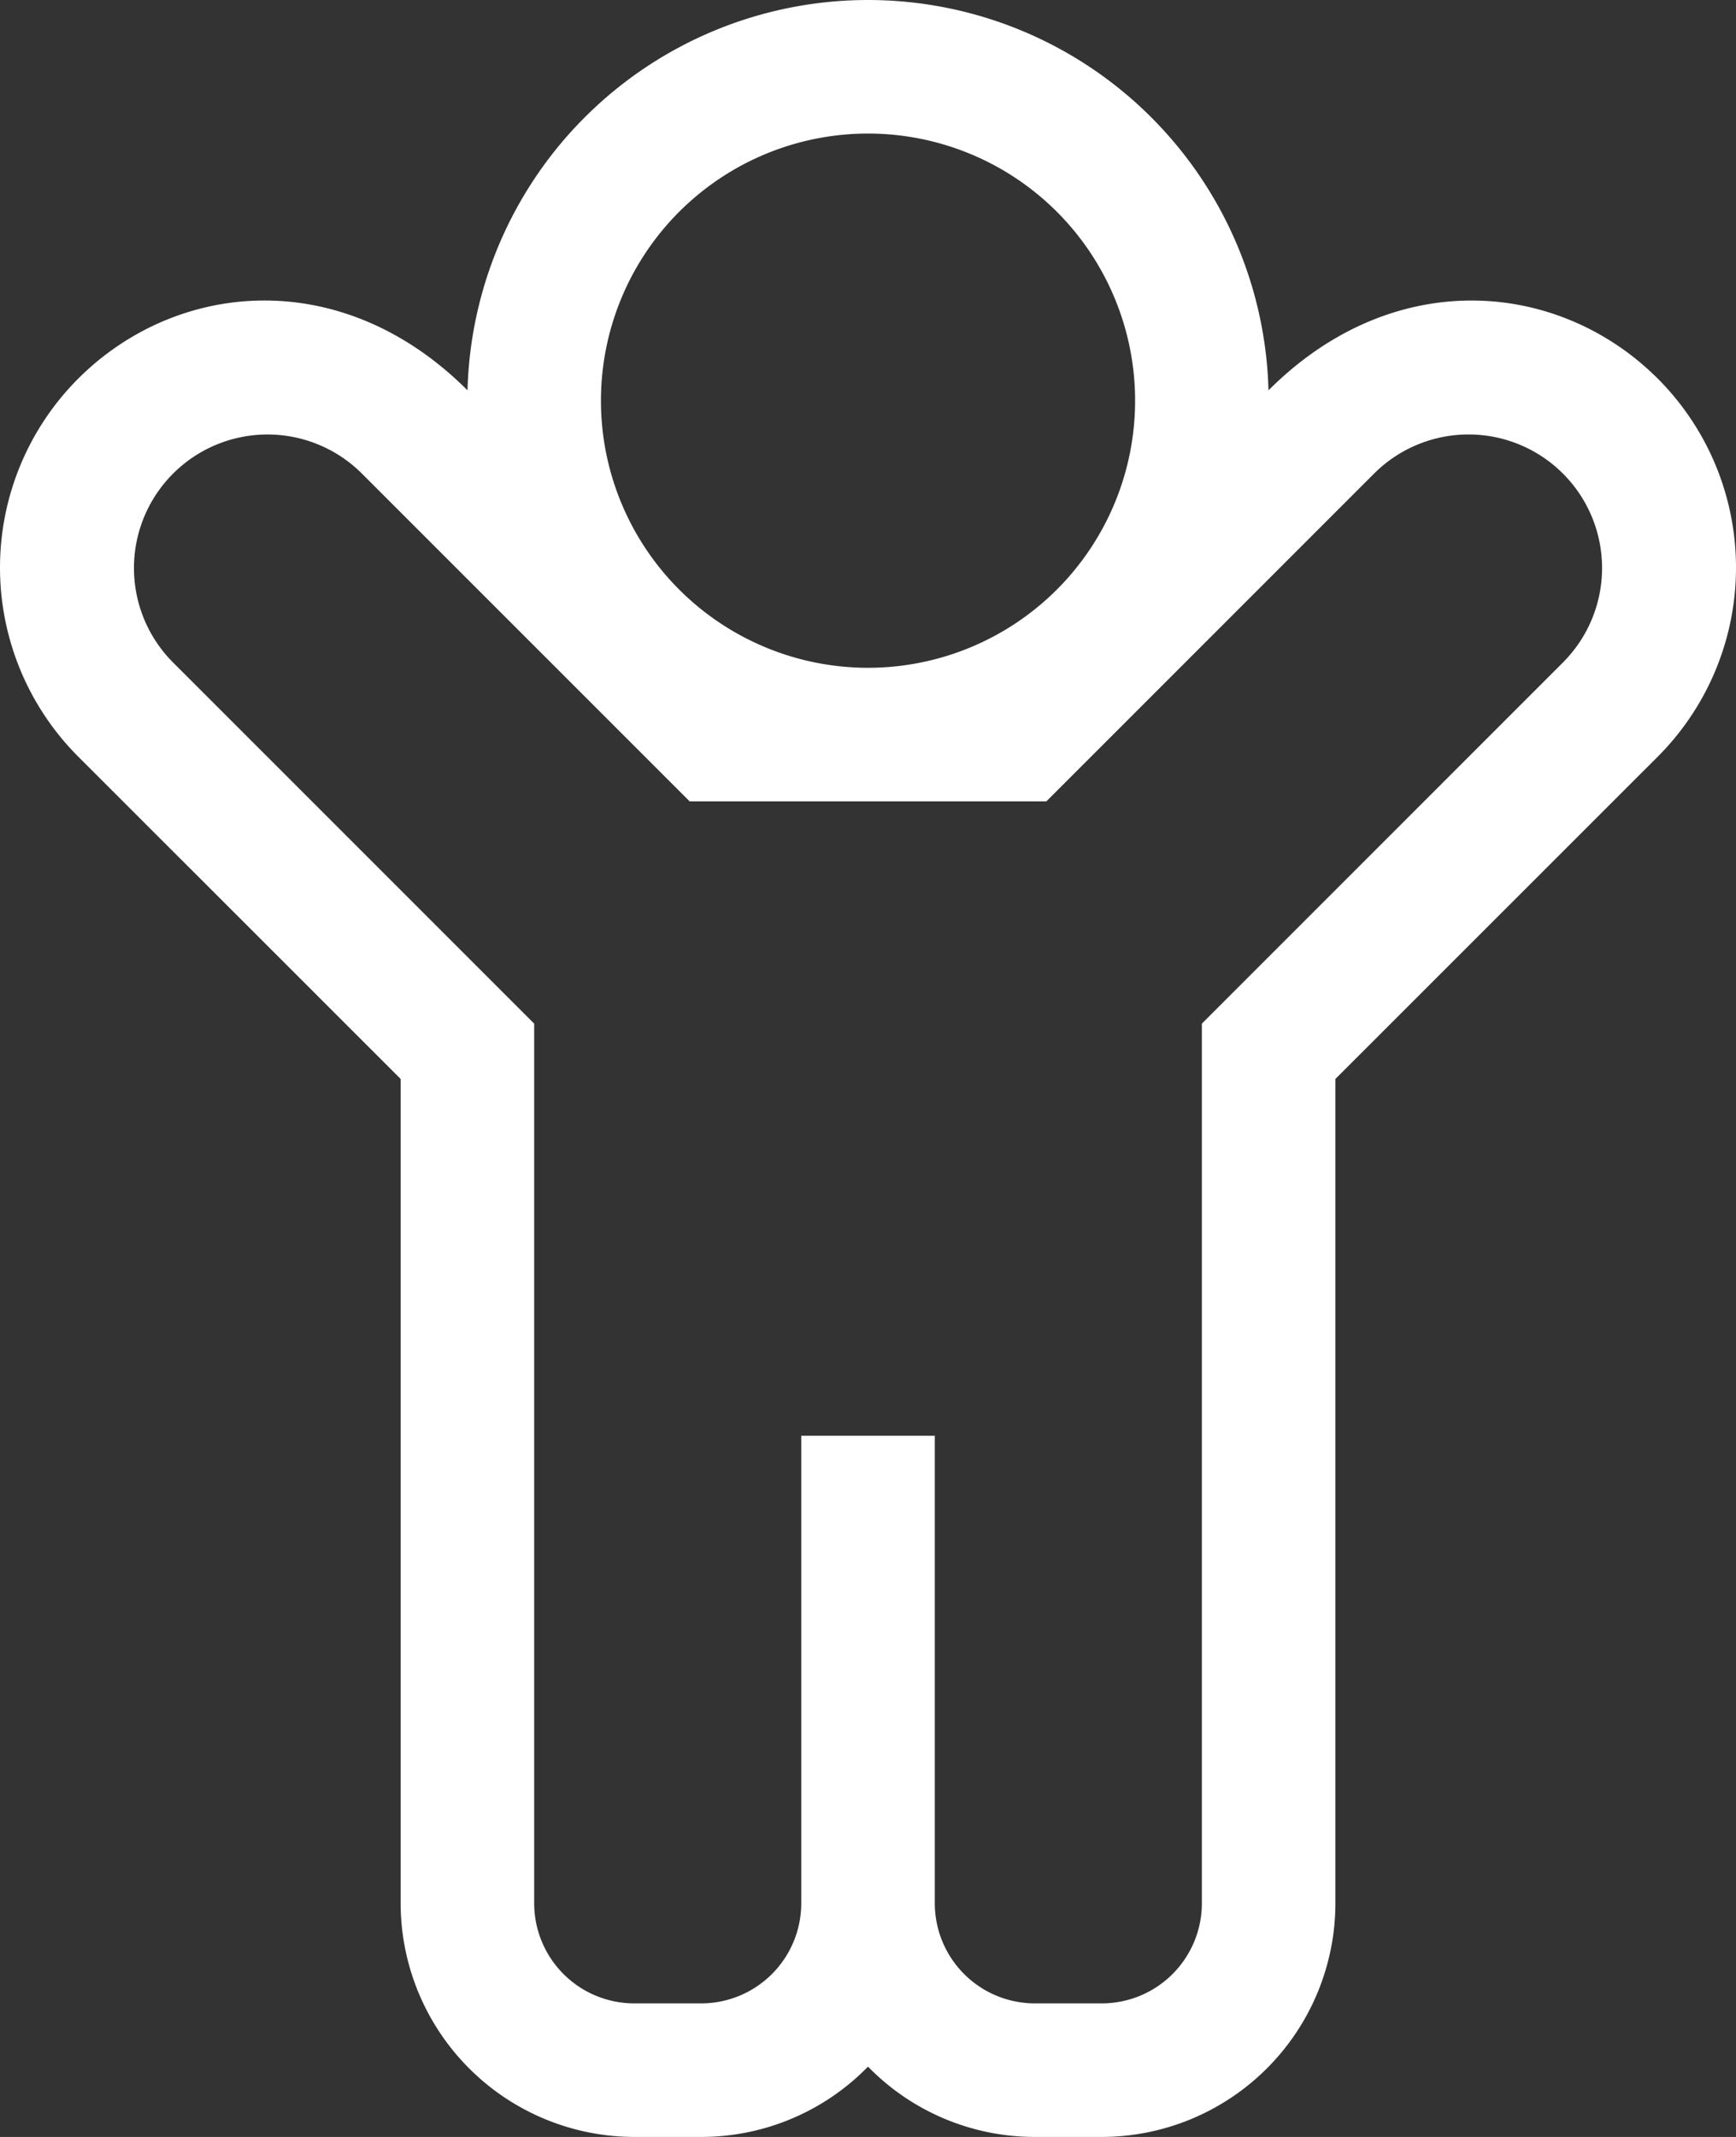
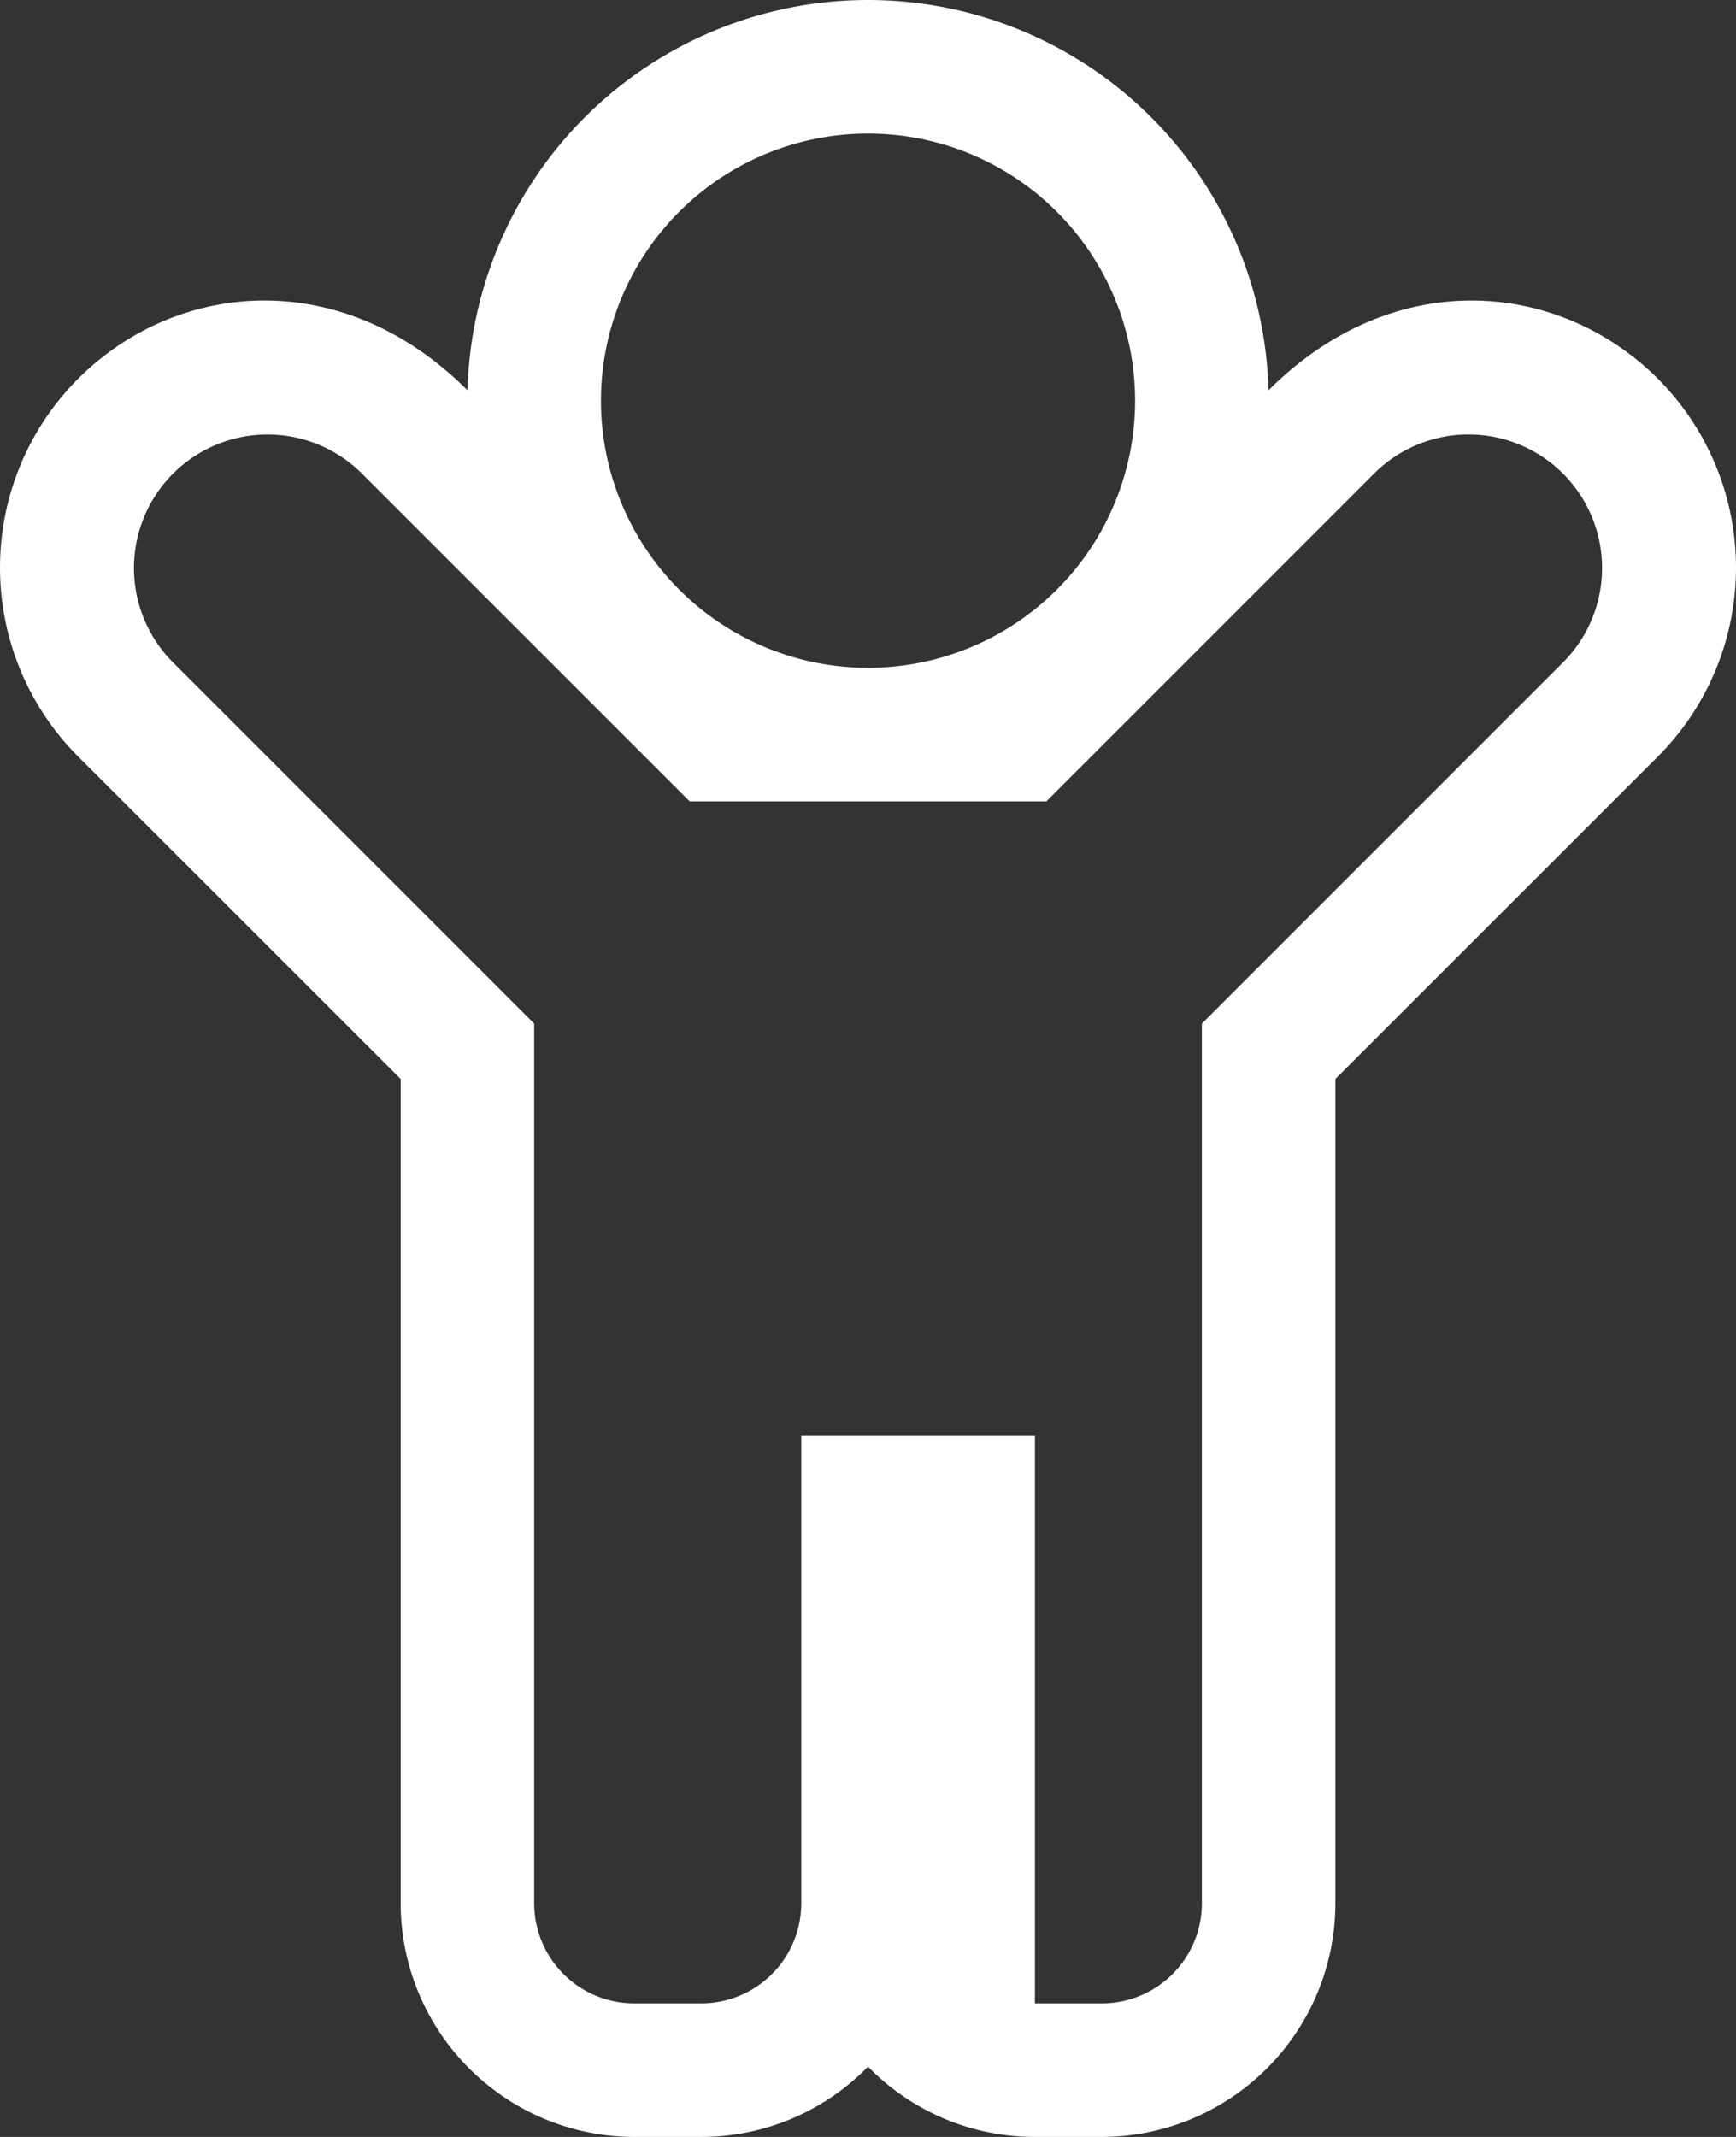
<svg xmlns="http://www.w3.org/2000/svg" width="65" height="80" viewBox="0 0 65 80">
  <rect x="0" y="0" width="65" height="80" fill="#333333" stroke="none" />
-   <path id="child-light" d="M78.075,14.179c-3.7-3.7-9.9-4.252-14.581.434a15,15,0,0,0-29.99,0c-4.7-4.7-10.892-4.122-14.581-.434a10.012,10.012,0,0,0,0,14.142L31,40.392V71.25A8.76,8.76,0,0,0,39.749,80h2.5a8.724,8.724,0,0,0,6.25-2.632A8.724,8.724,0,0,0,54.749,80h2.5A8.76,8.76,0,0,0,66,71.25V40.392L78.075,28.321a10.012,10.012,0,0,0,0-14.142ZM48.5,5a10,10,0,1,1-10,10A10,10,0,0,1,48.5,5ZM74.535,24.786,61,38.321V71.25A3.75,3.75,0,0,1,57.249,75h-2.5A3.75,3.75,0,0,1,51,71.25V53.75H46v17.5A3.75,3.75,0,0,1,42.249,75h-2.5A3.75,3.75,0,0,1,36,71.25V38.321L22.464,24.786a5,5,0,0,1,7.071-7.071L41.821,30H55.178L67.464,17.714a5,5,0,0,1,7.071,7.071Z" transform="translate(-15.999)" fill="#fff" />
+   <path id="child-light" d="M78.075,14.179c-3.7-3.7-9.9-4.252-14.581.434a15,15,0,0,0-29.99,0c-4.7-4.7-10.892-4.122-14.581-.434a10.012,10.012,0,0,0,0,14.142L31,40.392V71.25A8.76,8.76,0,0,0,39.749,80h2.5a8.724,8.724,0,0,0,6.25-2.632A8.724,8.724,0,0,0,54.749,80h2.5A8.76,8.76,0,0,0,66,71.25V40.392L78.075,28.321a10.012,10.012,0,0,0,0-14.142ZM48.5,5a10,10,0,1,1-10,10A10,10,0,0,1,48.5,5ZM74.535,24.786,61,38.321V71.25A3.75,3.75,0,0,1,57.249,75h-2.5V53.75H46v17.5A3.75,3.75,0,0,1,42.249,75h-2.5A3.75,3.75,0,0,1,36,71.25V38.321L22.464,24.786a5,5,0,0,1,7.071-7.071L41.821,30H55.178L67.464,17.714a5,5,0,0,1,7.071,7.071Z" transform="translate(-15.999)" fill="#fff" />
</svg>